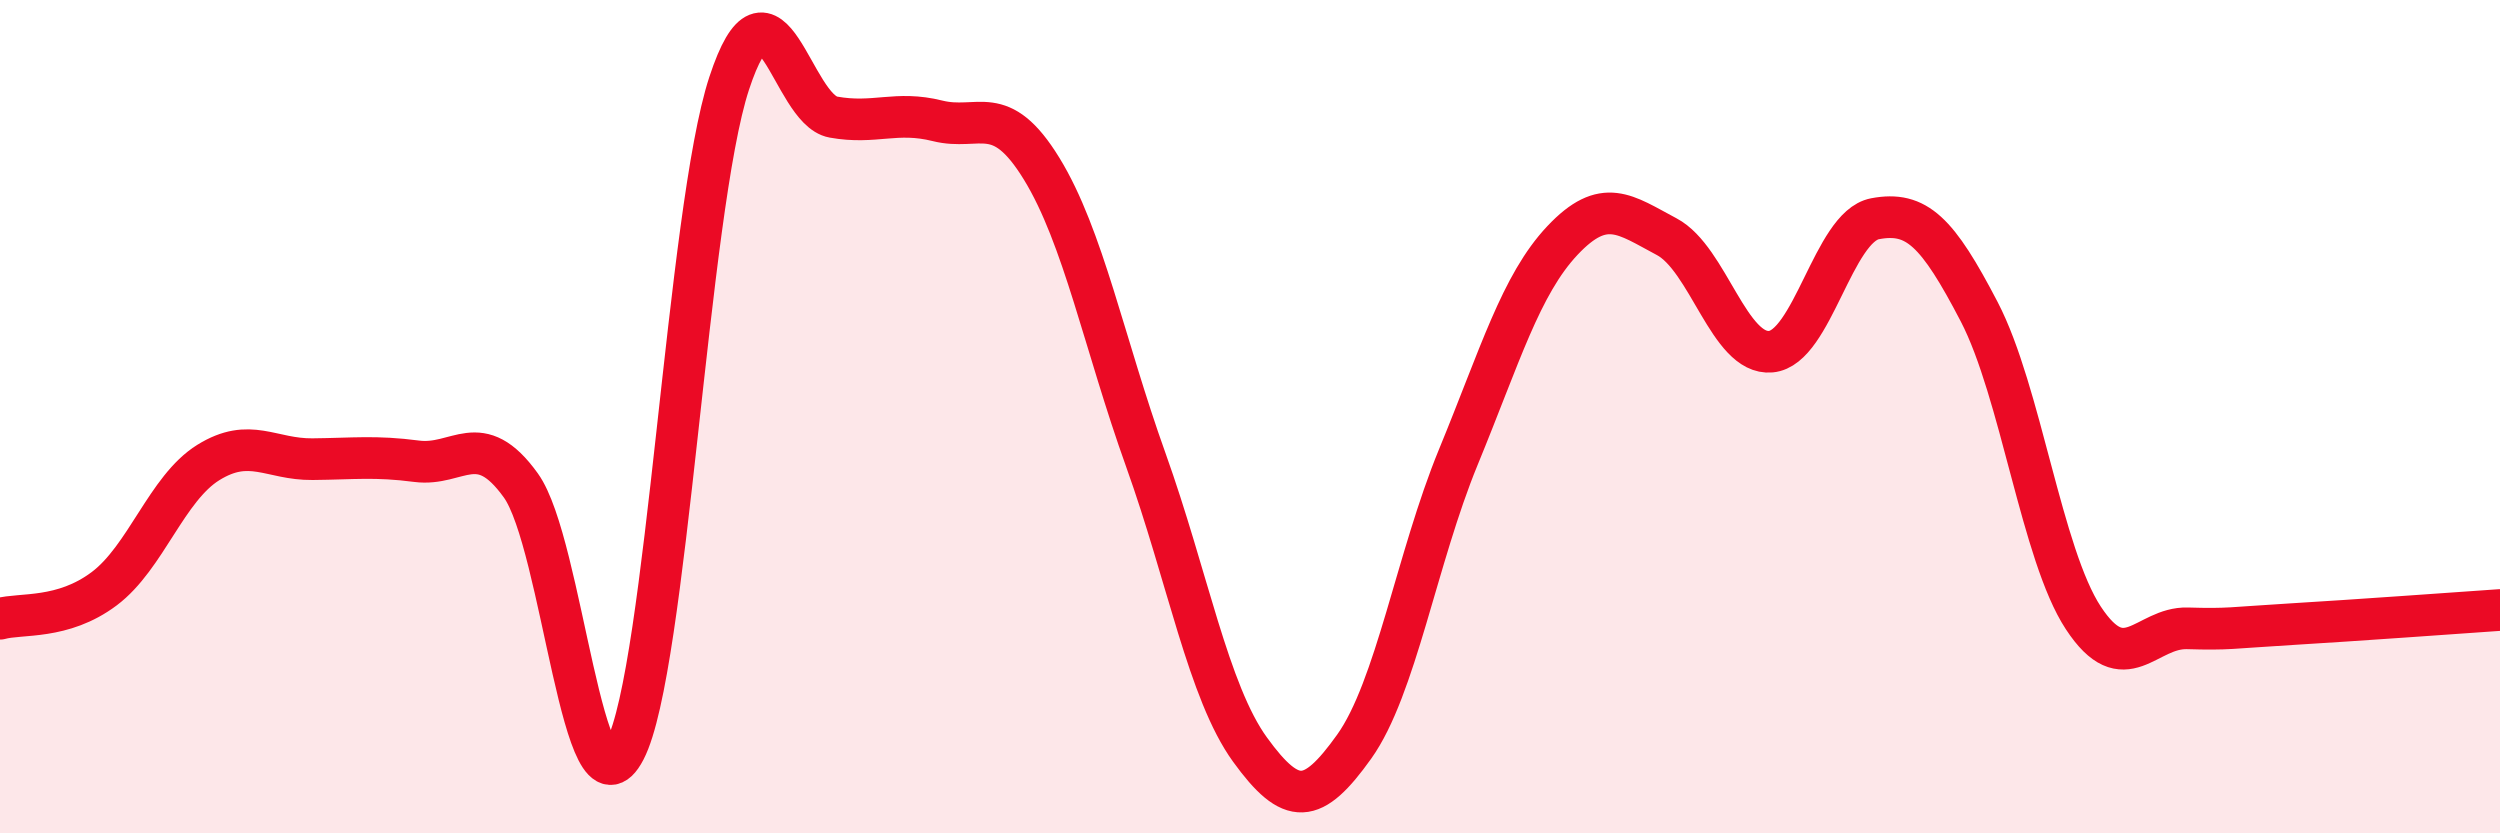
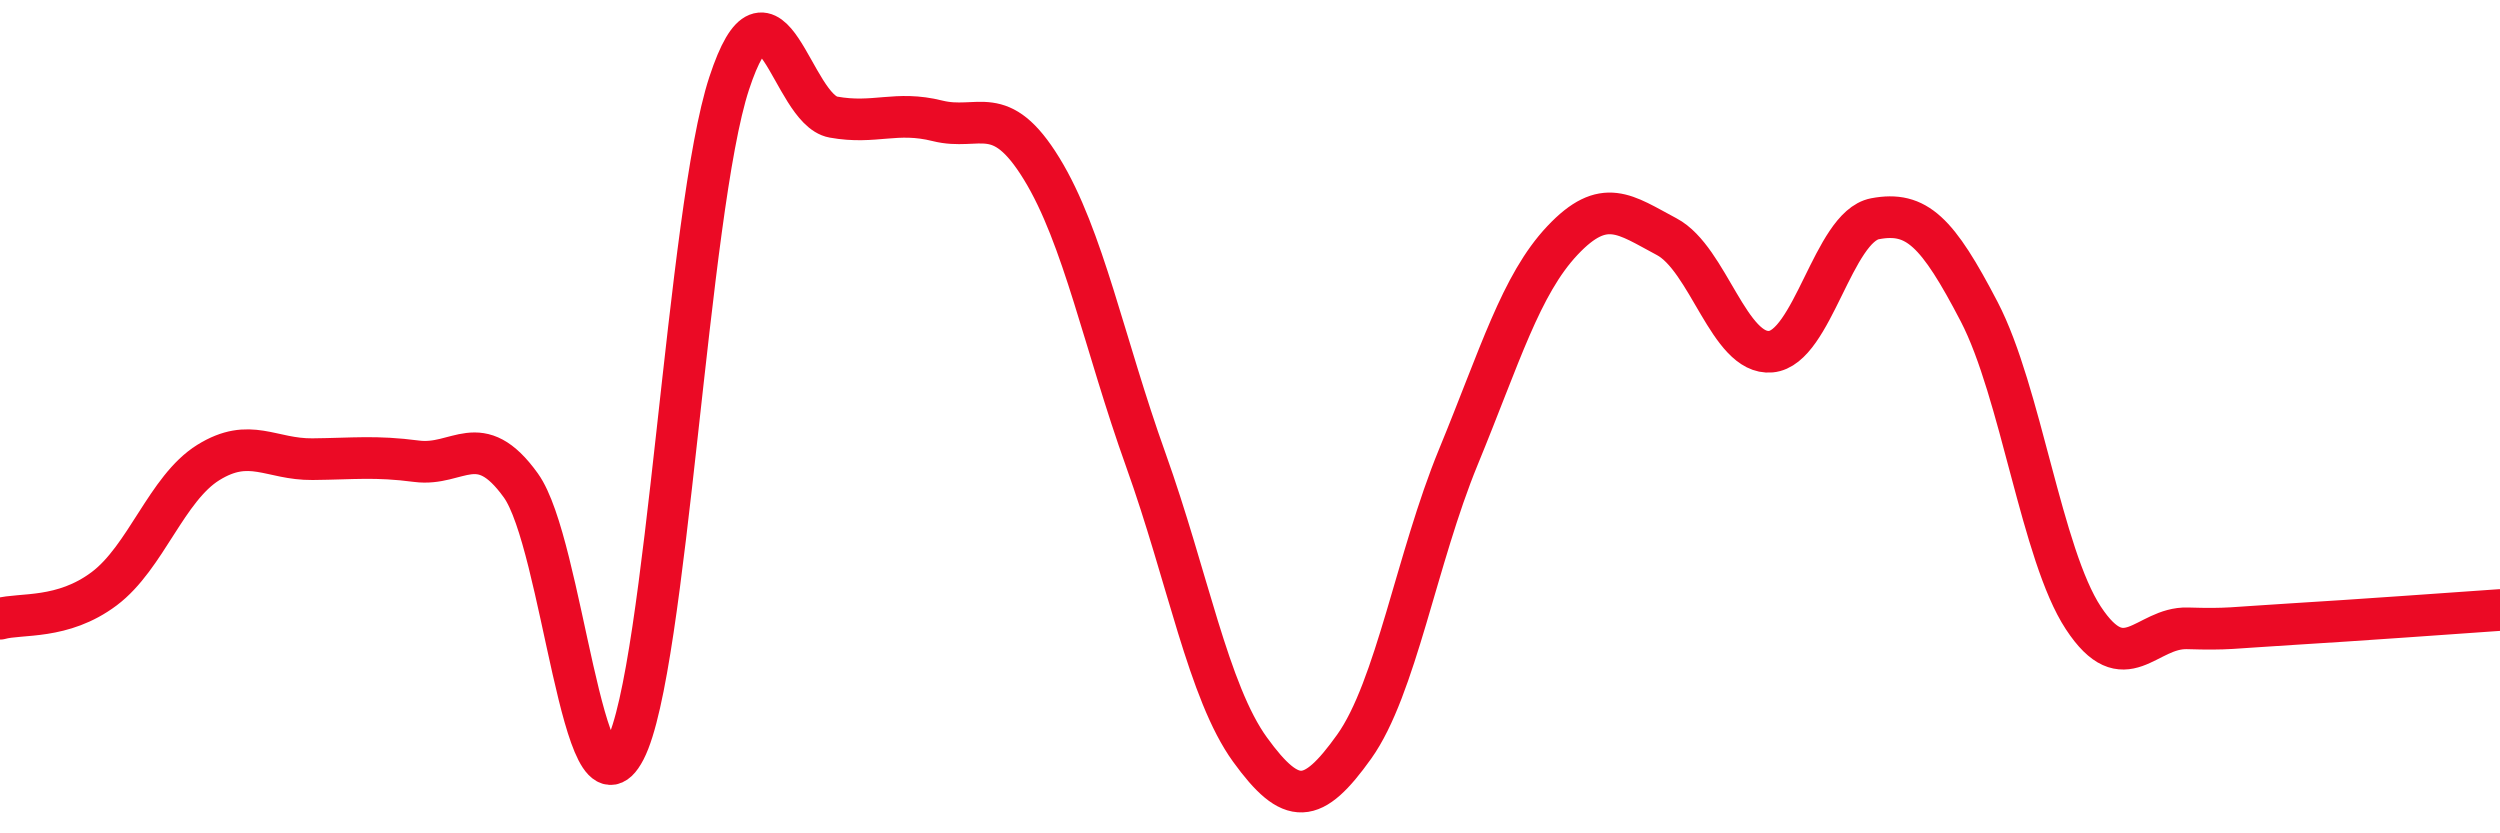
<svg xmlns="http://www.w3.org/2000/svg" width="60" height="20" viewBox="0 0 60 20">
-   <path d="M 0,14.85 C 0.5,14.71 1.5,14.88 2.5,14.13 C 3.5,13.38 4,11.72 5,11.1 C 6,10.48 6.5,11.03 7.5,11.02 C 8.5,11.01 9,10.94 10,11.07 C 11,11.2 11.5,10.26 12.5,11.65 C 13.5,13.04 14,19.93 15,18 C 16,16.07 16.5,5.04 17.5,2 C 18.5,-1.04 19,2.63 20,2.81 C 21,2.99 21.5,2.65 22.5,2.9 C 23.5,3.15 24,2.42 25,4.05 C 26,5.68 26.5,8.25 27.5,11.04 C 28.5,13.83 29,16.61 30,17.99 C 31,19.37 31.5,19.32 32.5,17.92 C 33.5,16.52 34,13.4 35,10.97 C 36,8.54 36.5,6.83 37.5,5.77 C 38.5,4.71 39,5.15 40,5.68 C 41,6.21 41.5,8.53 42.5,8.44 C 43.5,8.35 44,5.44 45,5.25 C 46,5.06 46.5,5.56 47.5,7.48 C 48.5,9.4 49,13.31 50,14.83 C 51,16.35 51.5,15.05 52.5,15.08 C 53.5,15.11 53.5,15.07 55,14.98 C 56.5,14.89 59,14.71 60,14.64L60 20L0 20Z" fill="#EB0A25" opacity="0.1" stroke-linecap="round" stroke-linejoin="round" />
  <path d="M 0,14.85 C 0.5,14.71 1.5,14.88 2.5,14.13 C 3.5,13.38 4,11.72 5,11.1 C 6,10.48 6.5,11.03 7.5,11.02 C 8.5,11.01 9,10.94 10,11.07 C 11,11.2 11.5,10.26 12.5,11.65 C 13.5,13.04 14,19.93 15,18 C 16,16.07 16.5,5.04 17.5,2 C 18.5,-1.04 19,2.63 20,2.81 C 21,2.99 21.5,2.65 22.5,2.9 C 23.5,3.15 24,2.42 25,4.05 C 26,5.68 26.5,8.25 27.5,11.04 C 28.5,13.83 29,16.61 30,17.99 C 31,19.37 31.5,19.32 32.5,17.92 C 33.5,16.52 34,13.4 35,10.97 C 36,8.54 36.5,6.83 37.5,5.77 C 38.5,4.71 39,5.15 40,5.68 C 41,6.21 41.5,8.53 42.5,8.44 C 43.5,8.35 44,5.44 45,5.25 C 46,5.06 46.5,5.56 47.5,7.48 C 48.5,9.4 49,13.31 50,14.83 C 51,16.35 51.5,15.05 52.5,15.08 C 53.5,15.11 53.5,15.07 55,14.98 C 56.5,14.89 59,14.71 60,14.64" stroke="#EB0A25" stroke-width="1" fill="none" stroke-linecap="round" stroke-linejoin="round" />
</svg>